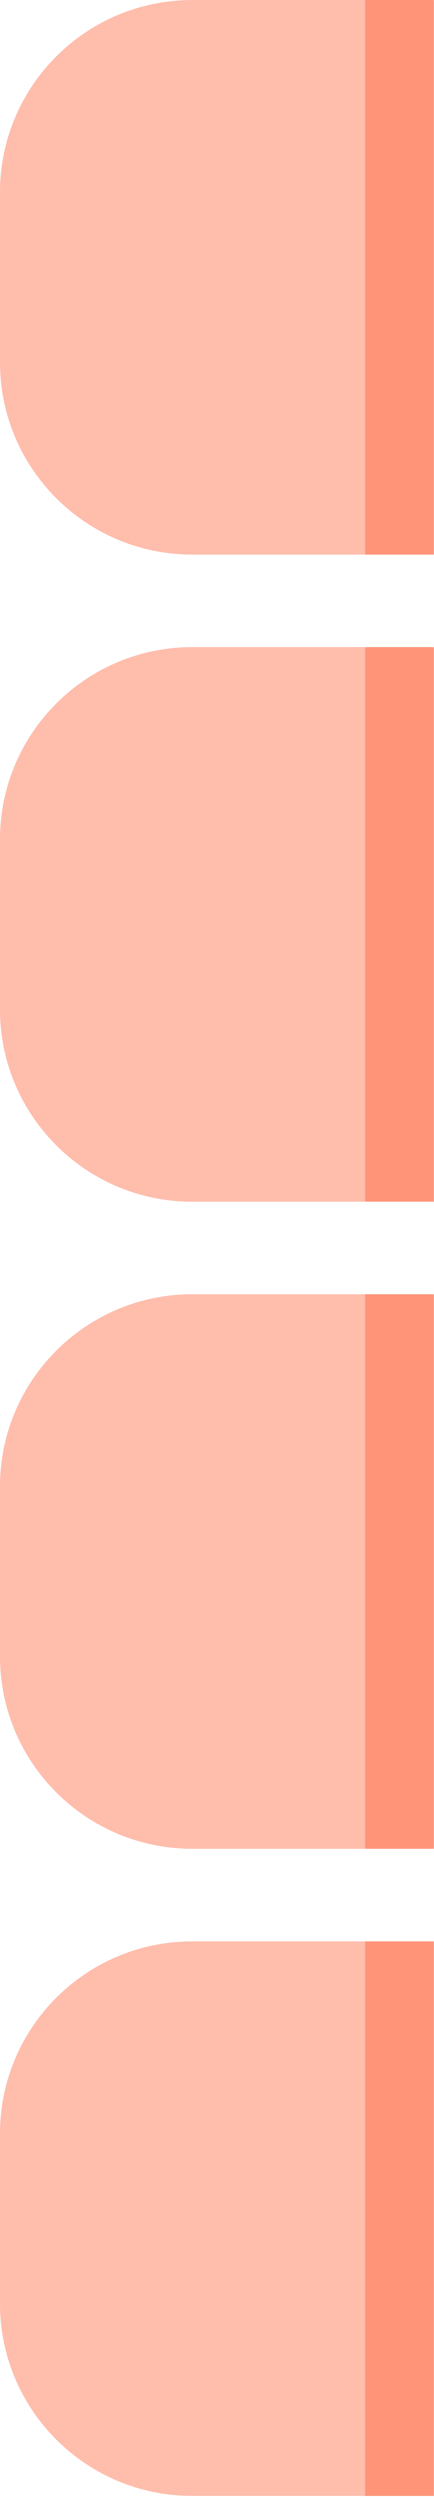
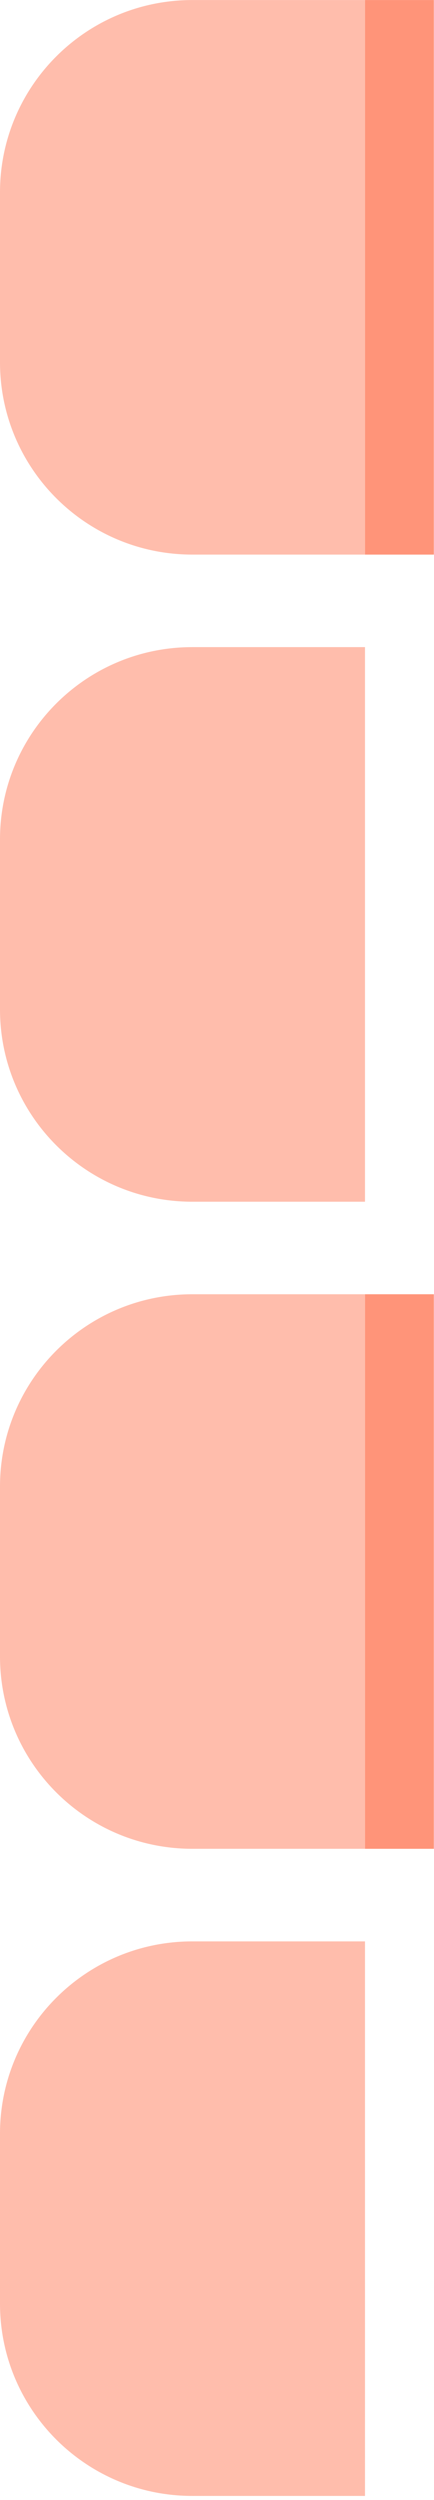
<svg xmlns="http://www.w3.org/2000/svg" clip-rule="evenodd" fill-rule="evenodd" height="455" stroke-linejoin="round" stroke-miterlimit="2" viewBox="0 0 79 455" width="79">
  <g>
    <g>
      <g>
        <g>
          <path d="M1985.87,6598.26C2005.2,6598.26 2020.87,6613.93 2020.87,6633.26L2020.87,6664.19C2020.87,6683.52 2005.2,6699.19 1985.87,6699.19L1941.9,6699.19L1941.9,6598.26L1941.9,6699.19L1954.43,6699.19L1954.43,6598.26L1985.87,6598.26Z" fill="#ffbdac" transform="matrix(-1 0 0 1 2020.87 -6244.922)" />
        </g>
        <g>
          <path d="M1941.9,6480.48L1941.9,6581.41L1954.43,6581.41L1954.43,6480.48L1985.87,6480.48C2005.2,6480.48 2020.87,6496.15 2020.87,6515.48L2020.87,6546.41C2020.87,6565.74 2005.2,6581.41 1985.87,6581.41L1941.9,6581.41L1941.9,6480.48Z" fill="#ffbdac" transform="matrix(-1 0 0 1 2020.87 -6244.922)" />
        </g>
        <g>
          <path d="M1985.87,6362.7C2005.2,6362.7 2020.87,6378.37 2020.87,6397.7L2020.87,6428.64C2020.87,6447.97 2005.2,6463.64 1985.87,6463.64L1941.9,6463.64L1941.9,6362.7L1941.9,6463.64L1954.43,6463.64L1954.43,6362.7L1985.87,6362.7Z" fill="#ffbdac" transform="matrix(-1 0 0 1 2020.87 -6244.922)" />
        </g>
        <g>
          <path d="M1985.87,6244.93C2005.2,6244.93 2020.87,6260.6 2020.87,6279.93L2020.87,6310.86C2020.87,6330.19 2005.2,6345.86 1985.87,6345.86L1941.9,6345.86L1941.9,6244.93L1941.9,6345.86L1954.43,6345.86L1954.43,6244.93L1985.87,6244.93Z" fill="#ffbdac" transform="matrix(-1 0 0 1 2020.87 -6244.922)" />
        </g>
        <g>
-           <path d="M1941.9 6598.26H1954.428V6699.192H1941.9z" fill="#ff9479" transform="matrix(-1 0 0 1 2020.87 -6244.922)" />
-         </g>
+           </g>
        <g>
          <path d="M1941.9 6480.48H1954.428V6581.412H1941.9z" fill="#ff9479" transform="matrix(-1 0 0 1 2020.87 -6244.922)" />
        </g>
        <g>
-           <path d="M1941.9 6362.7H1954.428V6463.632H1941.9z" fill="#ff9479" transform="matrix(-1 0 0 1 2020.87 -6244.922)" />
-         </g>
+           </g>
        <g>
-           <path d="M1941.9 6244.93H1954.428V6345.862H1941.9z" fill="#ff9479" transform="matrix(-1 0 0 1 2020.87 -6244.922)" />
+           <path d="M1941.9 6244.93H1954.428V6345.862H1941.9" fill="#ff9479" transform="matrix(-1 0 0 1 2020.87 -6244.922)" />
        </g>
      </g>
    </g>
  </g>
</svg>